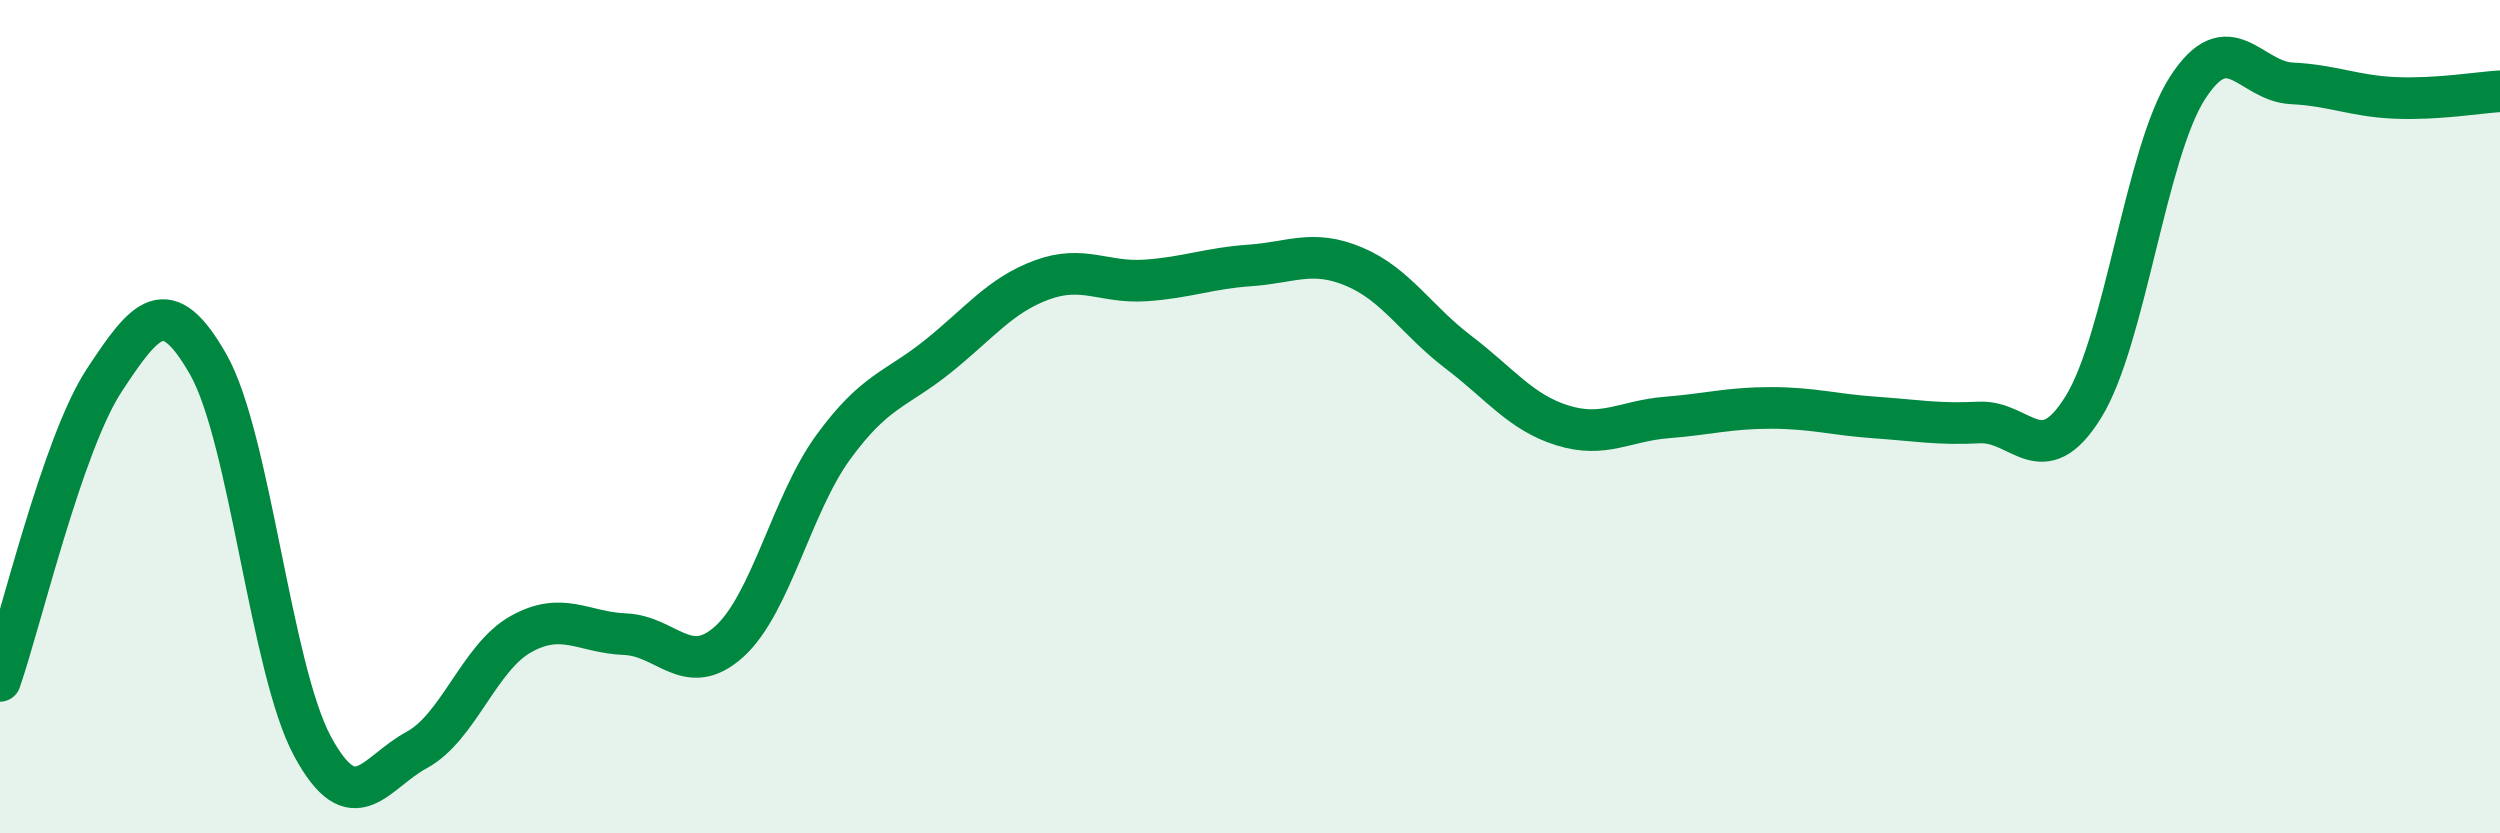
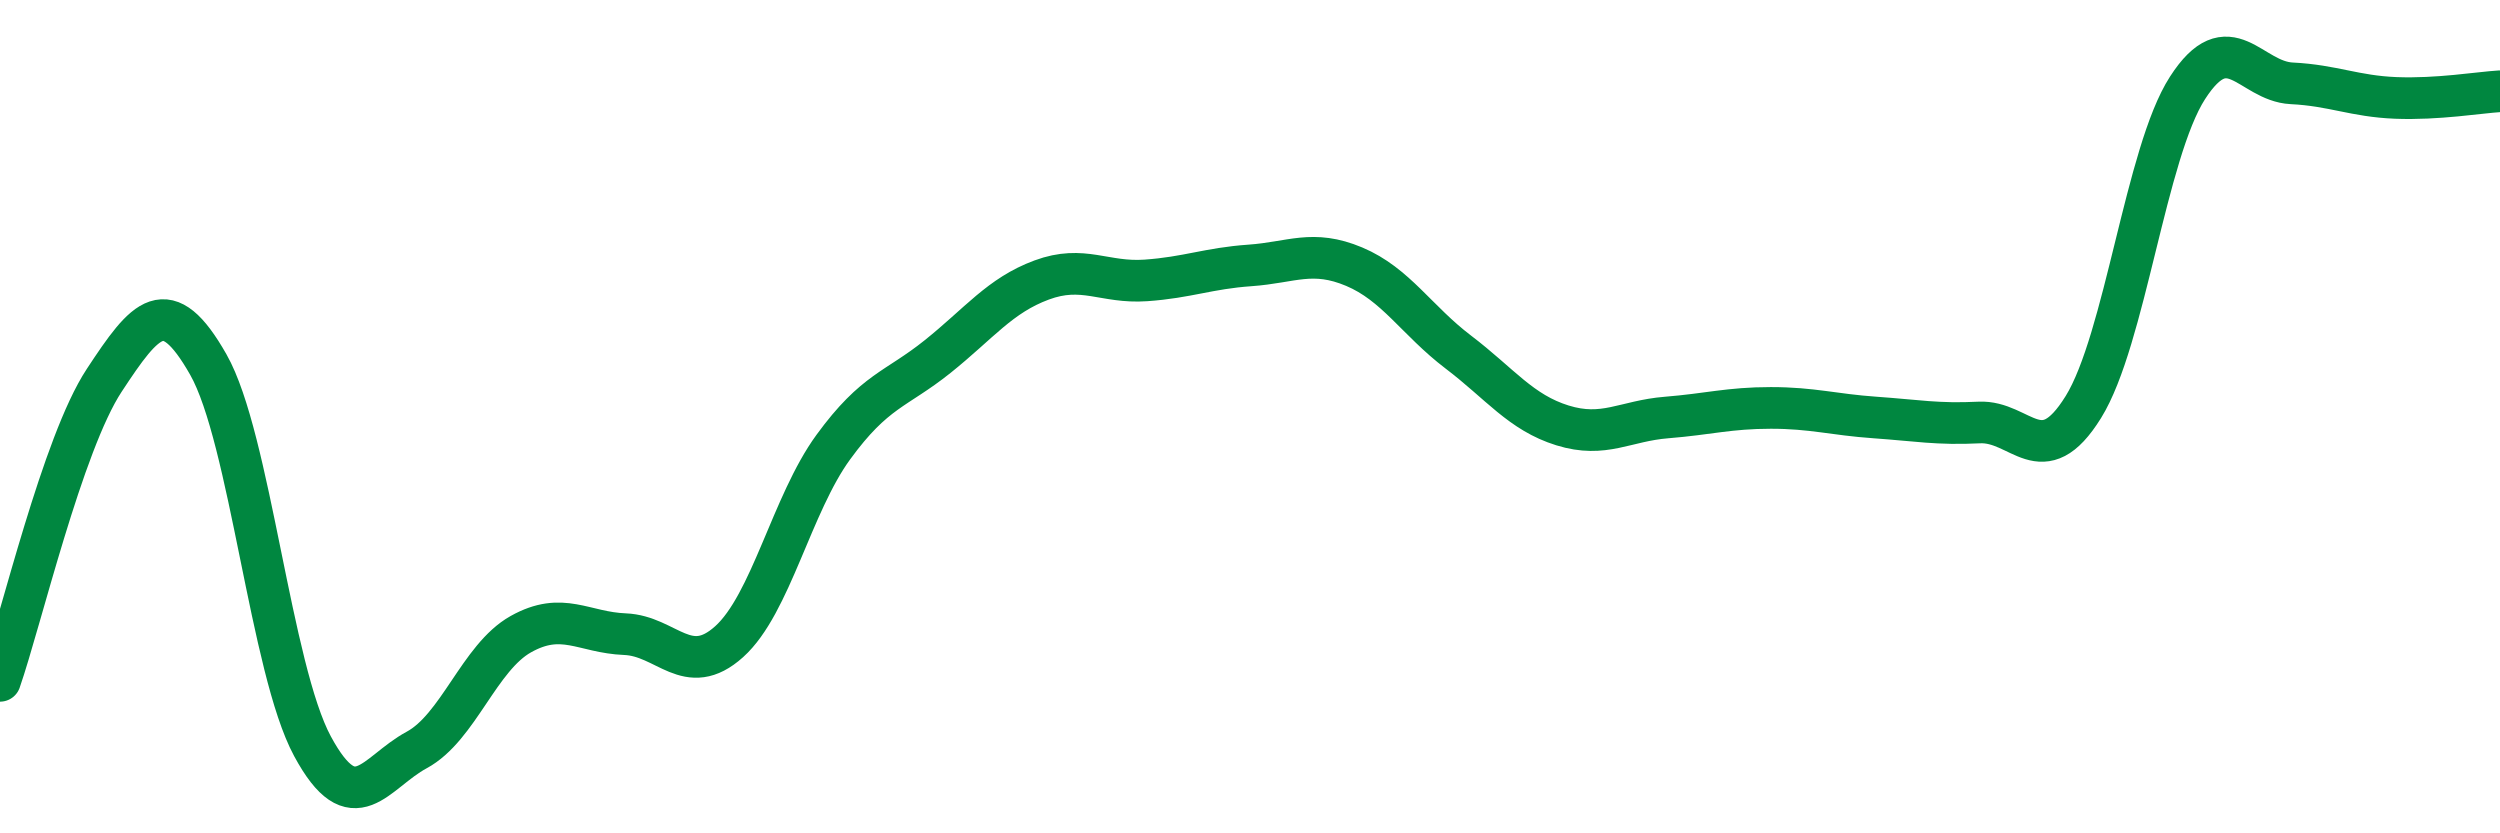
<svg xmlns="http://www.w3.org/2000/svg" width="60" height="20" viewBox="0 0 60 20">
-   <path d="M 0,16.34 C 0.5,14.9 1.5,10.65 2.5,9.13 C 3.5,7.61 4,6.99 5,8.75 C 6,10.51 6.5,16.06 7.5,17.91 C 8.5,19.76 9,18.54 10,18 C 11,17.46 11.5,15.78 12.5,15.22 C 13.5,14.66 14,15.18 15,15.22 C 16,15.26 16.5,16.3 17.5,15.4 C 18.5,14.5 19,12.1 20,10.73 C 21,9.36 21.5,9.36 22.5,8.56 C 23.5,7.76 24,7.09 25,6.72 C 26,6.35 26.5,6.8 27.5,6.73 C 28.5,6.66 29,6.44 30,6.37 C 31,6.3 31.5,5.98 32.5,6.4 C 33.5,6.82 34,7.69 35,8.45 C 36,9.21 36.5,9.9 37.5,10.21 C 38.5,10.52 39,10.1 40,10.02 C 41,9.94 41.5,9.79 42.5,9.79 C 43.5,9.79 44,9.95 45,10.02 C 46,10.09 46.5,10.19 47.5,10.14 C 48.5,10.09 49,11.38 50,9.77 C 51,8.16 51.5,3.66 52.5,2.11 C 53.5,0.56 54,1.95 55,2 C 56,2.05 56.5,2.31 57.5,2.35 C 58.5,2.39 59.5,2.22 60,2.19L60 20L0 20Z" fill="#008740" opacity="0.1" stroke-linecap="round" stroke-linejoin="round" />
  <path d="M 0,16.34 C 0.5,14.9 1.5,10.65 2.5,9.13 C 3.5,7.61 4,6.99 5,8.75 C 6,10.51 6.5,16.06 7.5,17.91 C 8.5,19.76 9,18.54 10,18 C 11,17.46 11.5,15.78 12.5,15.22 C 13.5,14.66 14,15.18 15,15.22 C 16,15.26 16.5,16.3 17.5,15.4 C 18.5,14.5 19,12.1 20,10.73 C 21,9.36 21.5,9.36 22.5,8.56 C 23.5,7.76 24,7.09 25,6.72 C 26,6.35 26.5,6.8 27.5,6.73 C 28.5,6.66 29,6.44 30,6.37 C 31,6.3 31.5,5.98 32.5,6.4 C 33.5,6.82 34,7.69 35,8.45 C 36,9.21 36.5,9.9 37.5,10.21 C 38.5,10.52 39,10.1 40,10.02 C 41,9.94 41.5,9.79 42.5,9.79 C 43.5,9.79 44,9.95 45,10.02 C 46,10.09 46.5,10.19 47.5,10.14 C 48.5,10.09 49,11.38 50,9.77 C 51,8.16 51.5,3.66 52.5,2.11 C 53.5,0.56 54,1.95 55,2 C 56,2.05 56.5,2.31 57.5,2.35 C 58.5,2.39 59.5,2.22 60,2.19" stroke="#008740" stroke-width="1" fill="none" stroke-linecap="round" stroke-linejoin="round" />
</svg>